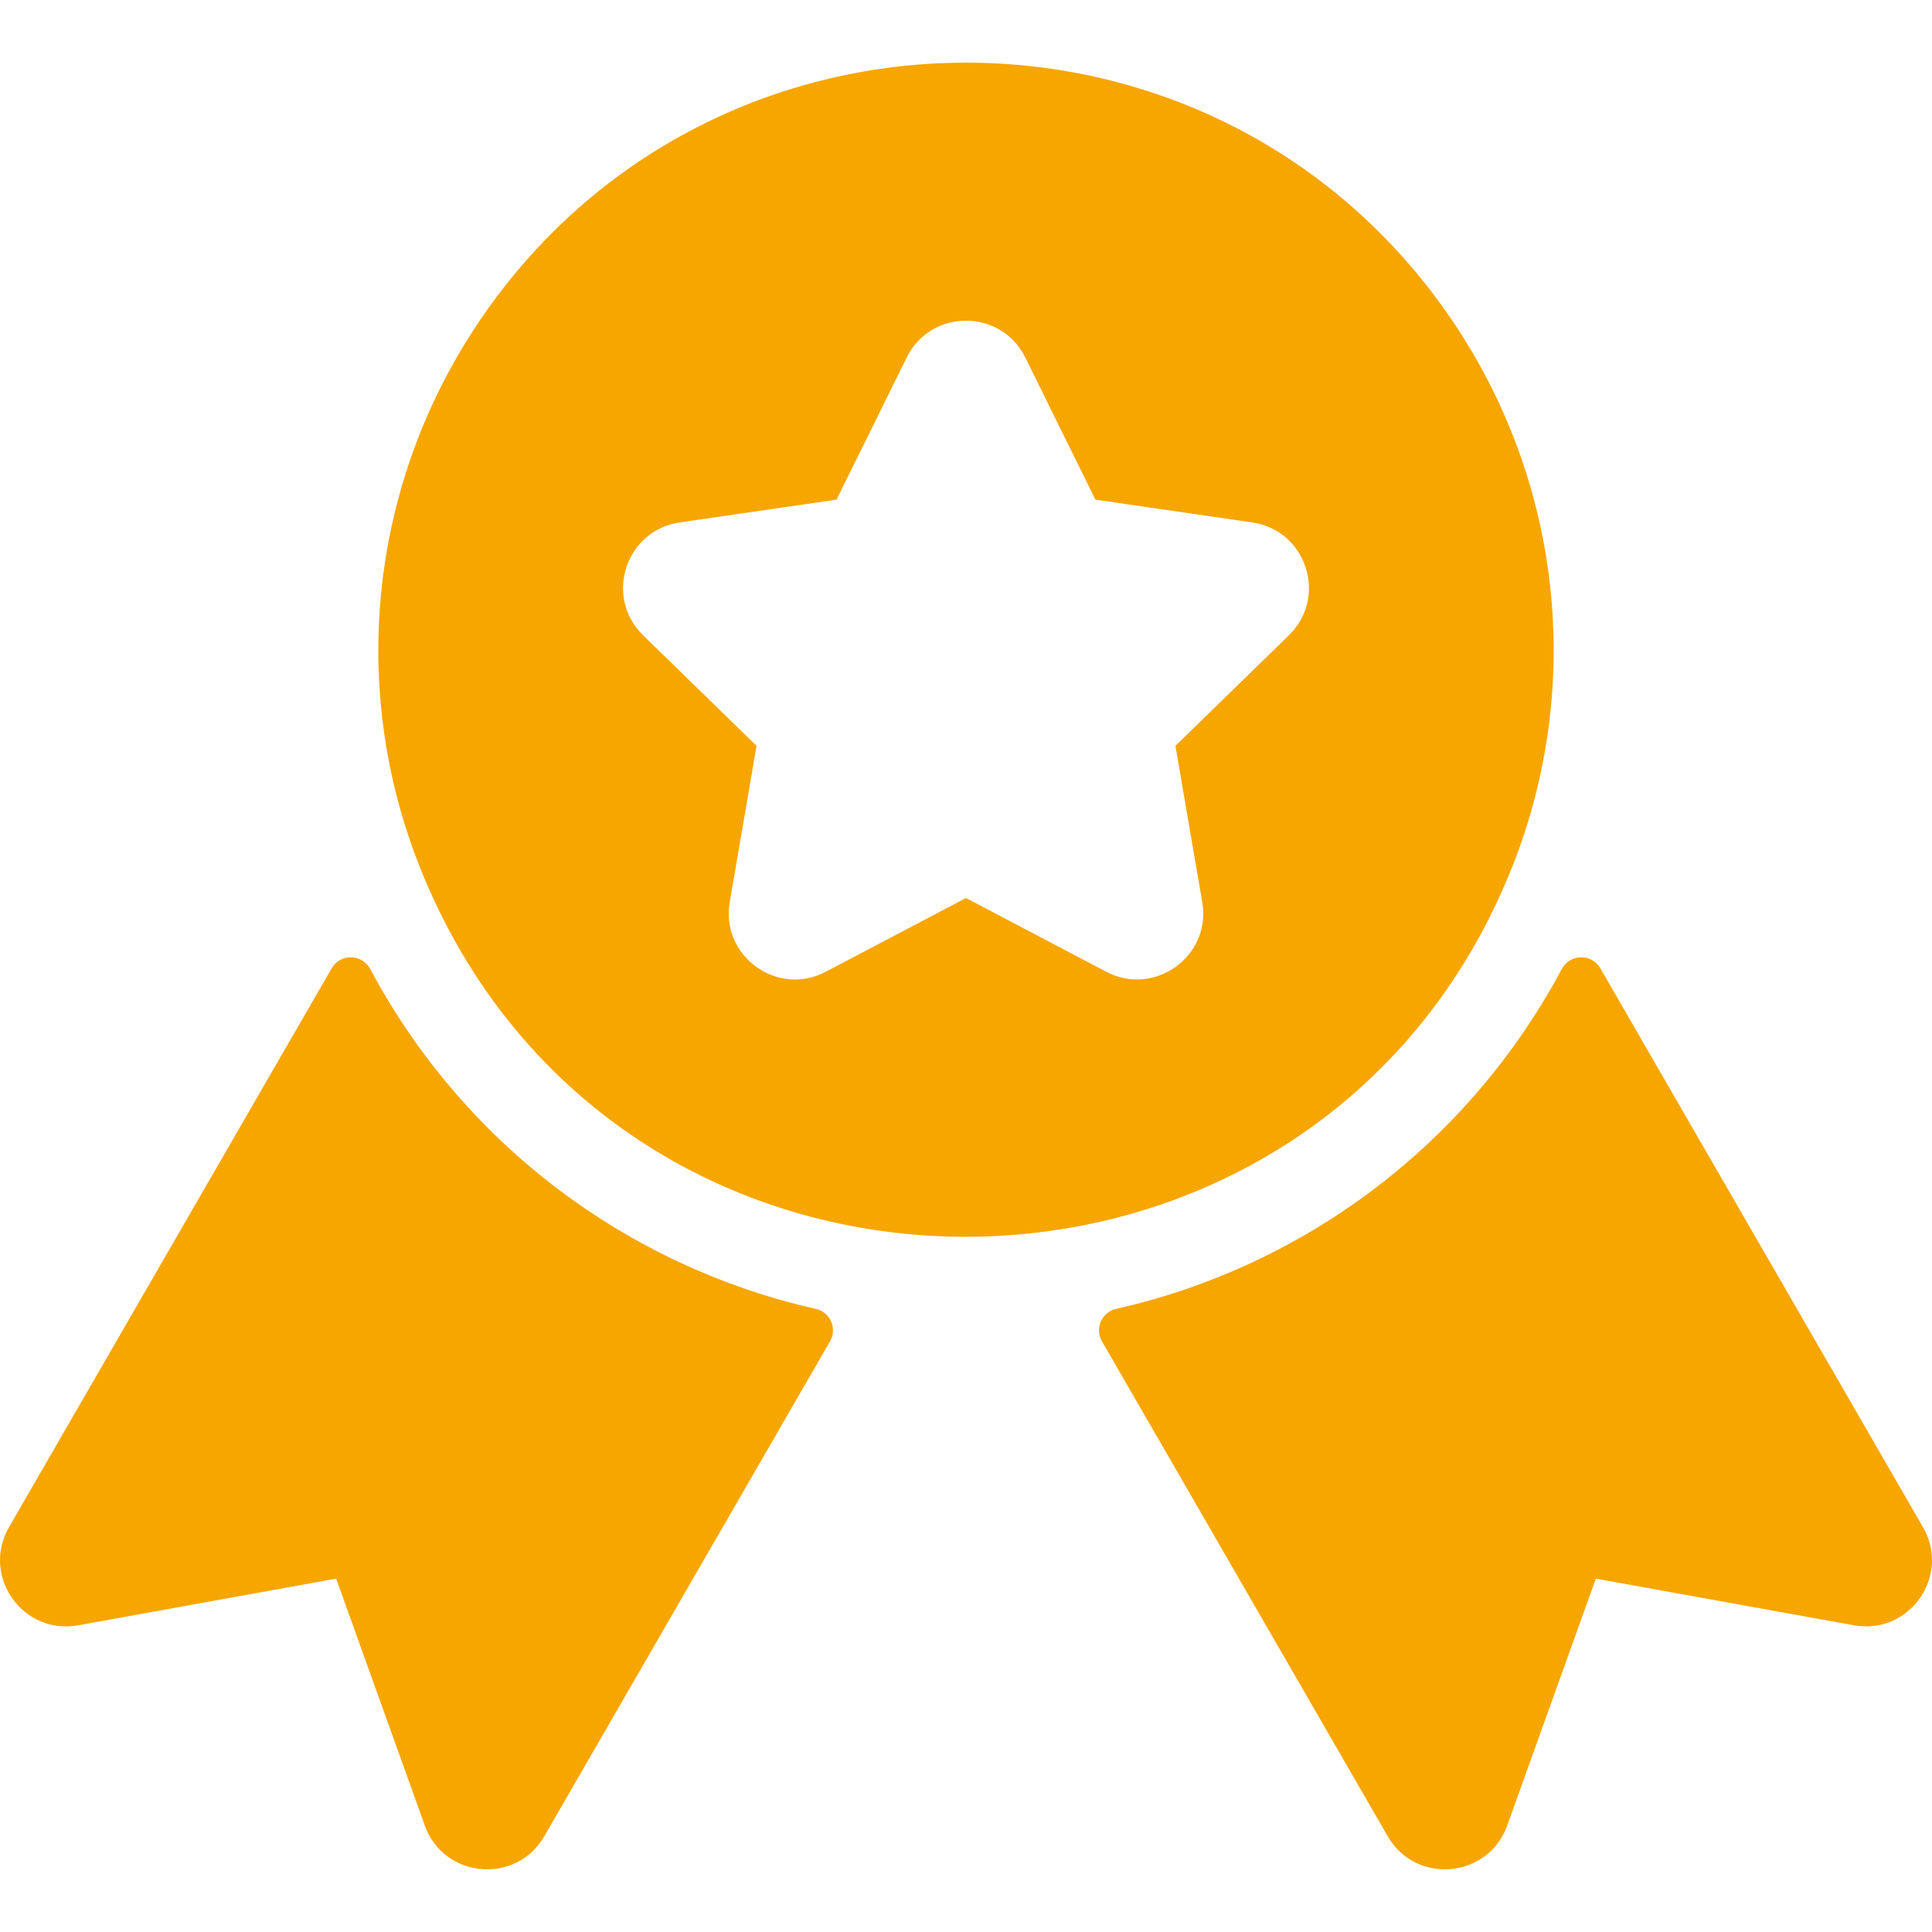
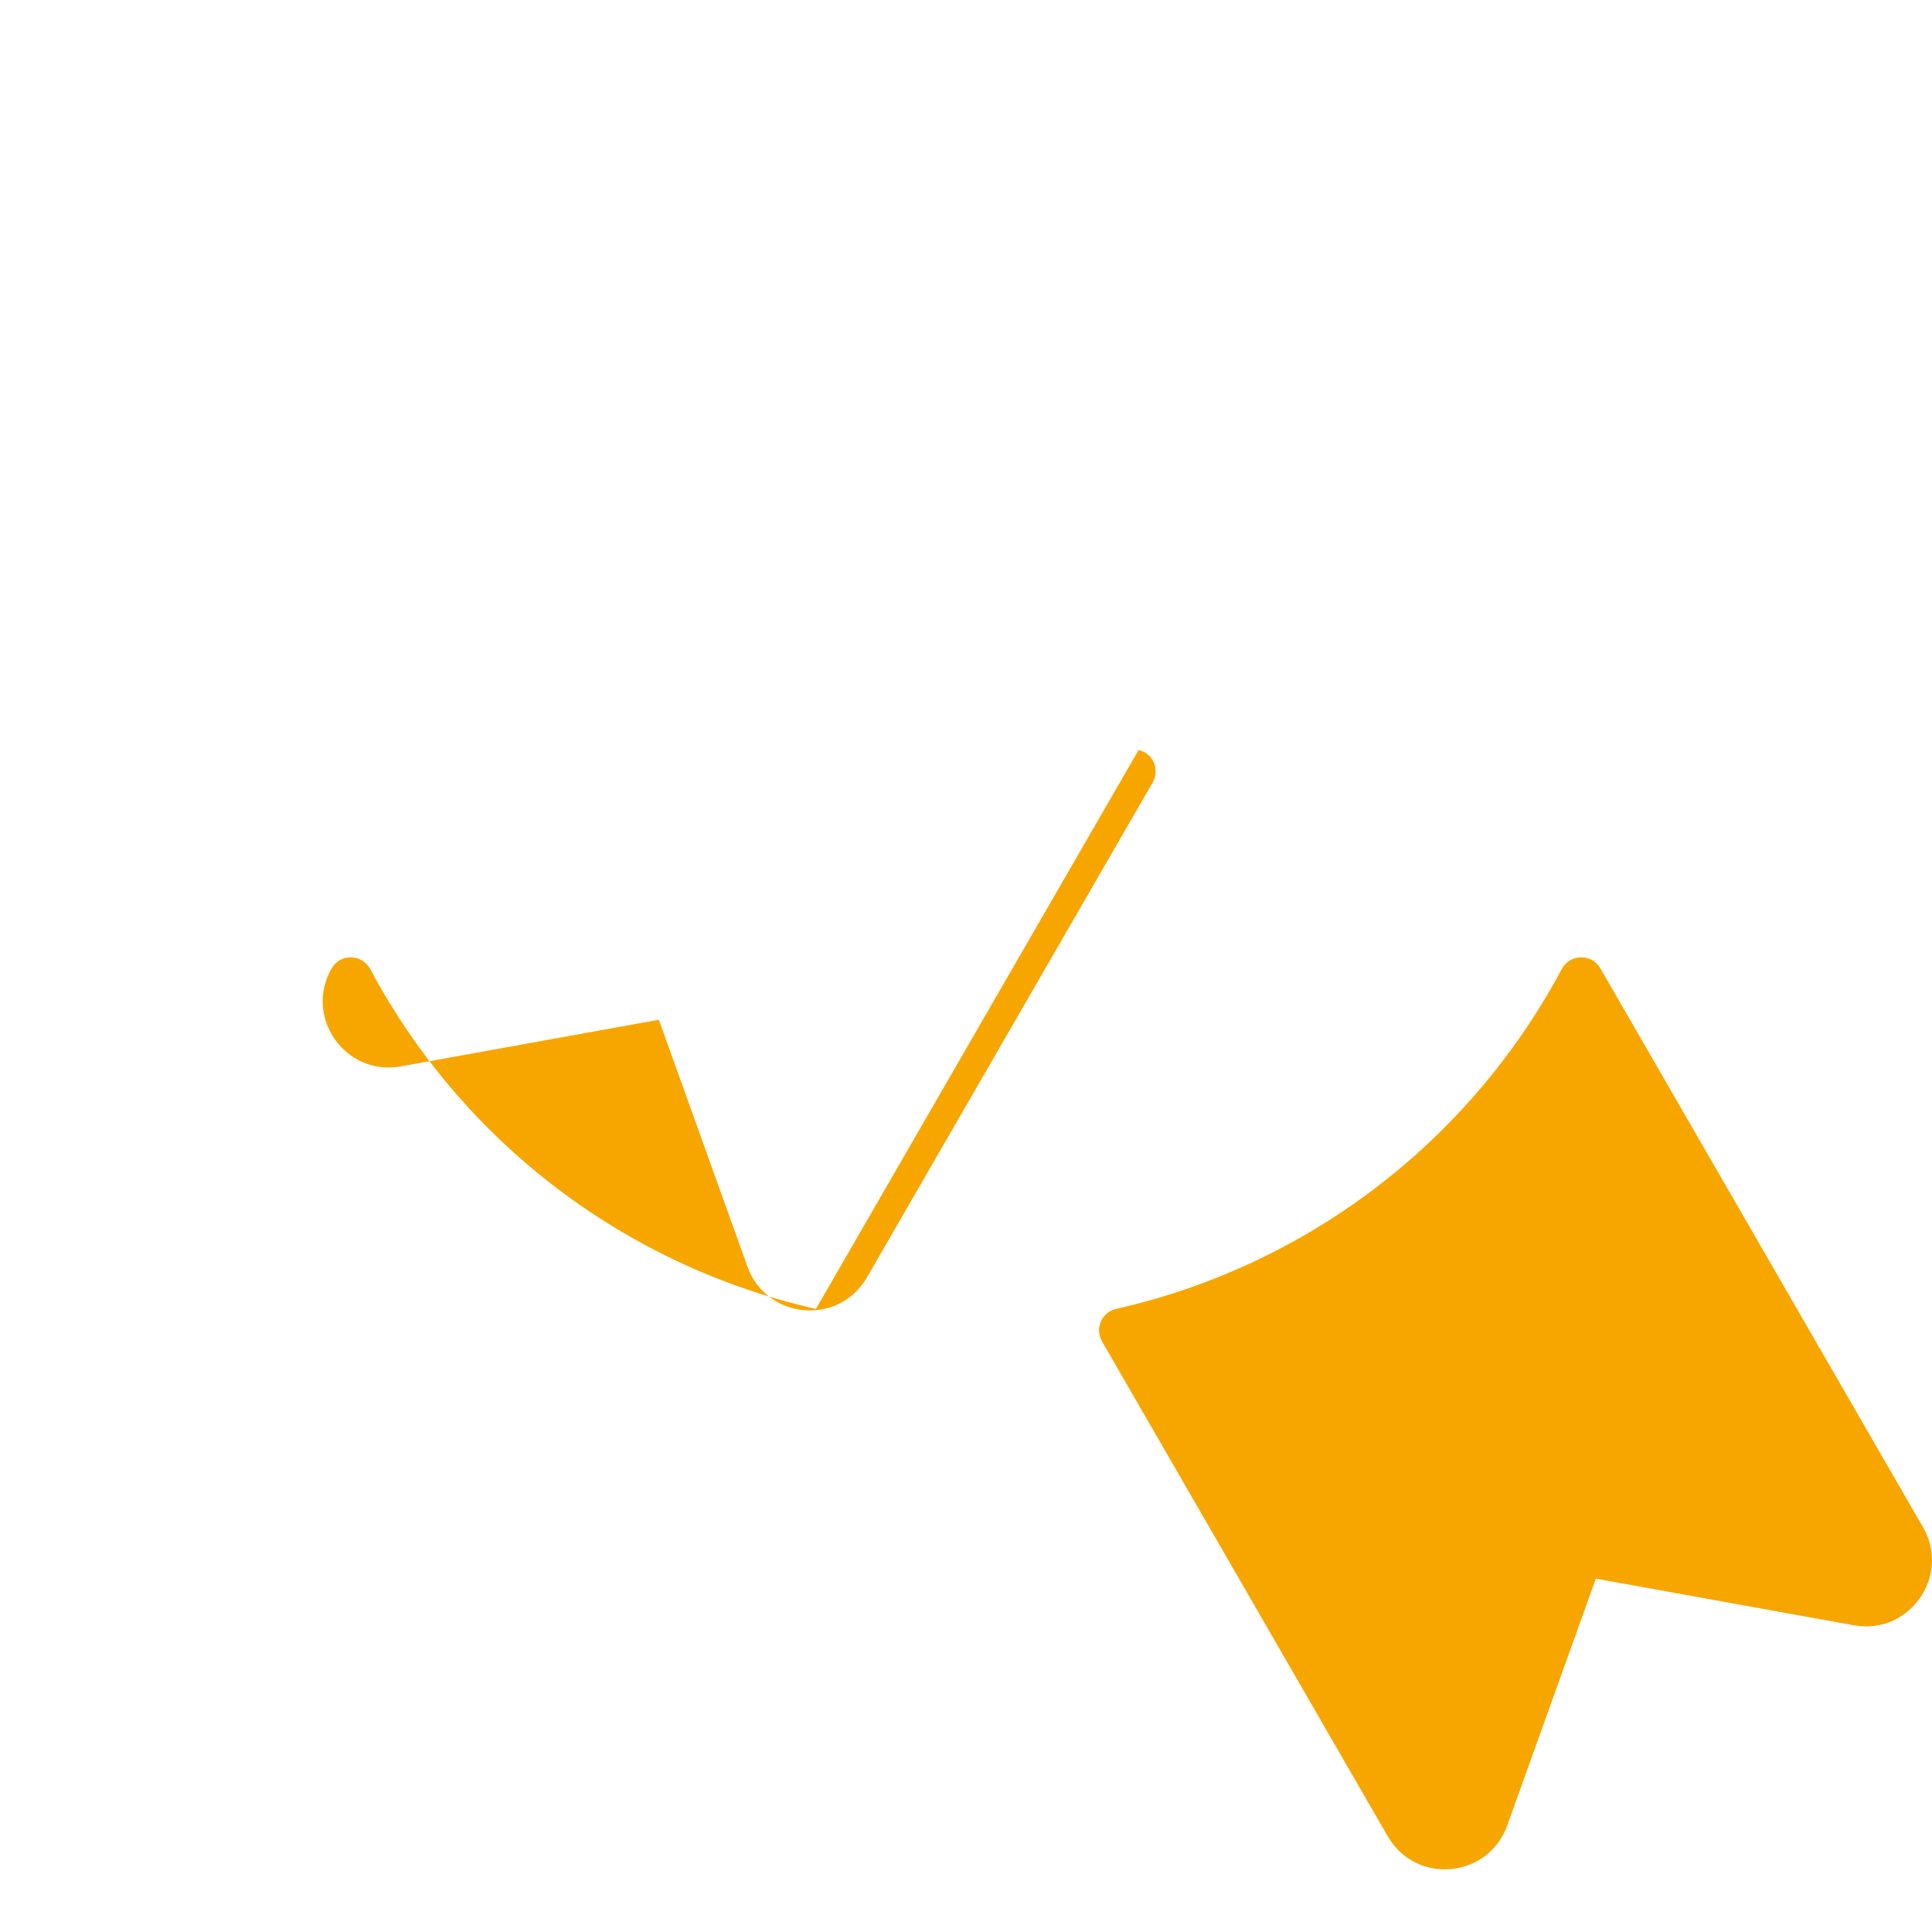
<svg xmlns="http://www.w3.org/2000/svg" id="Layer_1" version="1.1" viewBox="0 0 800 800">
  <defs>
    <style> .st0 { fill: #f7a600; } </style>
  </defs>
  <path class="st0" d="M796.28,632.39l-133.62-231.44c-3.6-6.23-12.59-6.01-15.98.33-38.74,72.52-106.53,123.08-184.53,140.71-5.98,1.35-8.91,8.14-5.84,13.44l118.32,204.94c11.68,20.23,41.62,17.42,49.47-4.44l36.7-102.25,106.9,19.33c22.89,4.13,40.22-20.47,28.58-40.62Z" />
-   <path class="st0" d="M337.85,542c-78.03-17.64-145.81-68.22-184.53-140.71-3.39-6.35-12.39-6.56-15.98-.33L3.72,632.39c-11.63,20.14,5.67,44.76,28.58,40.62l106.9-19.33,36.7,102.25c7.85,21.85,37.79,24.68,49.47,4.44l118.32-204.94c3.07-5.31.14-12.09-5.84-13.44Z" />
-   <path class="st0" d="M626.28,358.69h0c29.65-74.89,20.26-159.46-25.12-226.23-96.53-142.04-305.81-142-402.31-.01-45.39,66.79-54.79,151.36-25.14,226.25,81.2,205.05,371.75,204.09,452.56,0ZM533.73,263.02l-47.01,45.82,11.1,64.7c3.86,22.5-19.85,39.31-39.72,28.86l-58.1-30.55-58.11,30.55c-20.04,10.54-43.55-6.53-39.72-28.86l11.1-64.7-47.01-45.82c-16.21-15.81-7.25-43.43,15.17-46.69l64.96-9.44,29.05-58.87c10.02-20.31,39.07-20.32,49.1,0l29.05,58.87,64.96,9.44c22.41,3.25,31.4,30.87,15.18,46.69Z" />
+   <path class="st0" d="M337.85,542c-78.03-17.64-145.81-68.22-184.53-140.71-3.39-6.35-12.39-6.56-15.98-.33c-11.63,20.14,5.67,44.76,28.58,40.62l106.9-19.33,36.7,102.25c7.85,21.85,37.79,24.68,49.47,4.44l118.32-204.94c3.07-5.31.14-12.09-5.84-13.44Z" />
</svg>